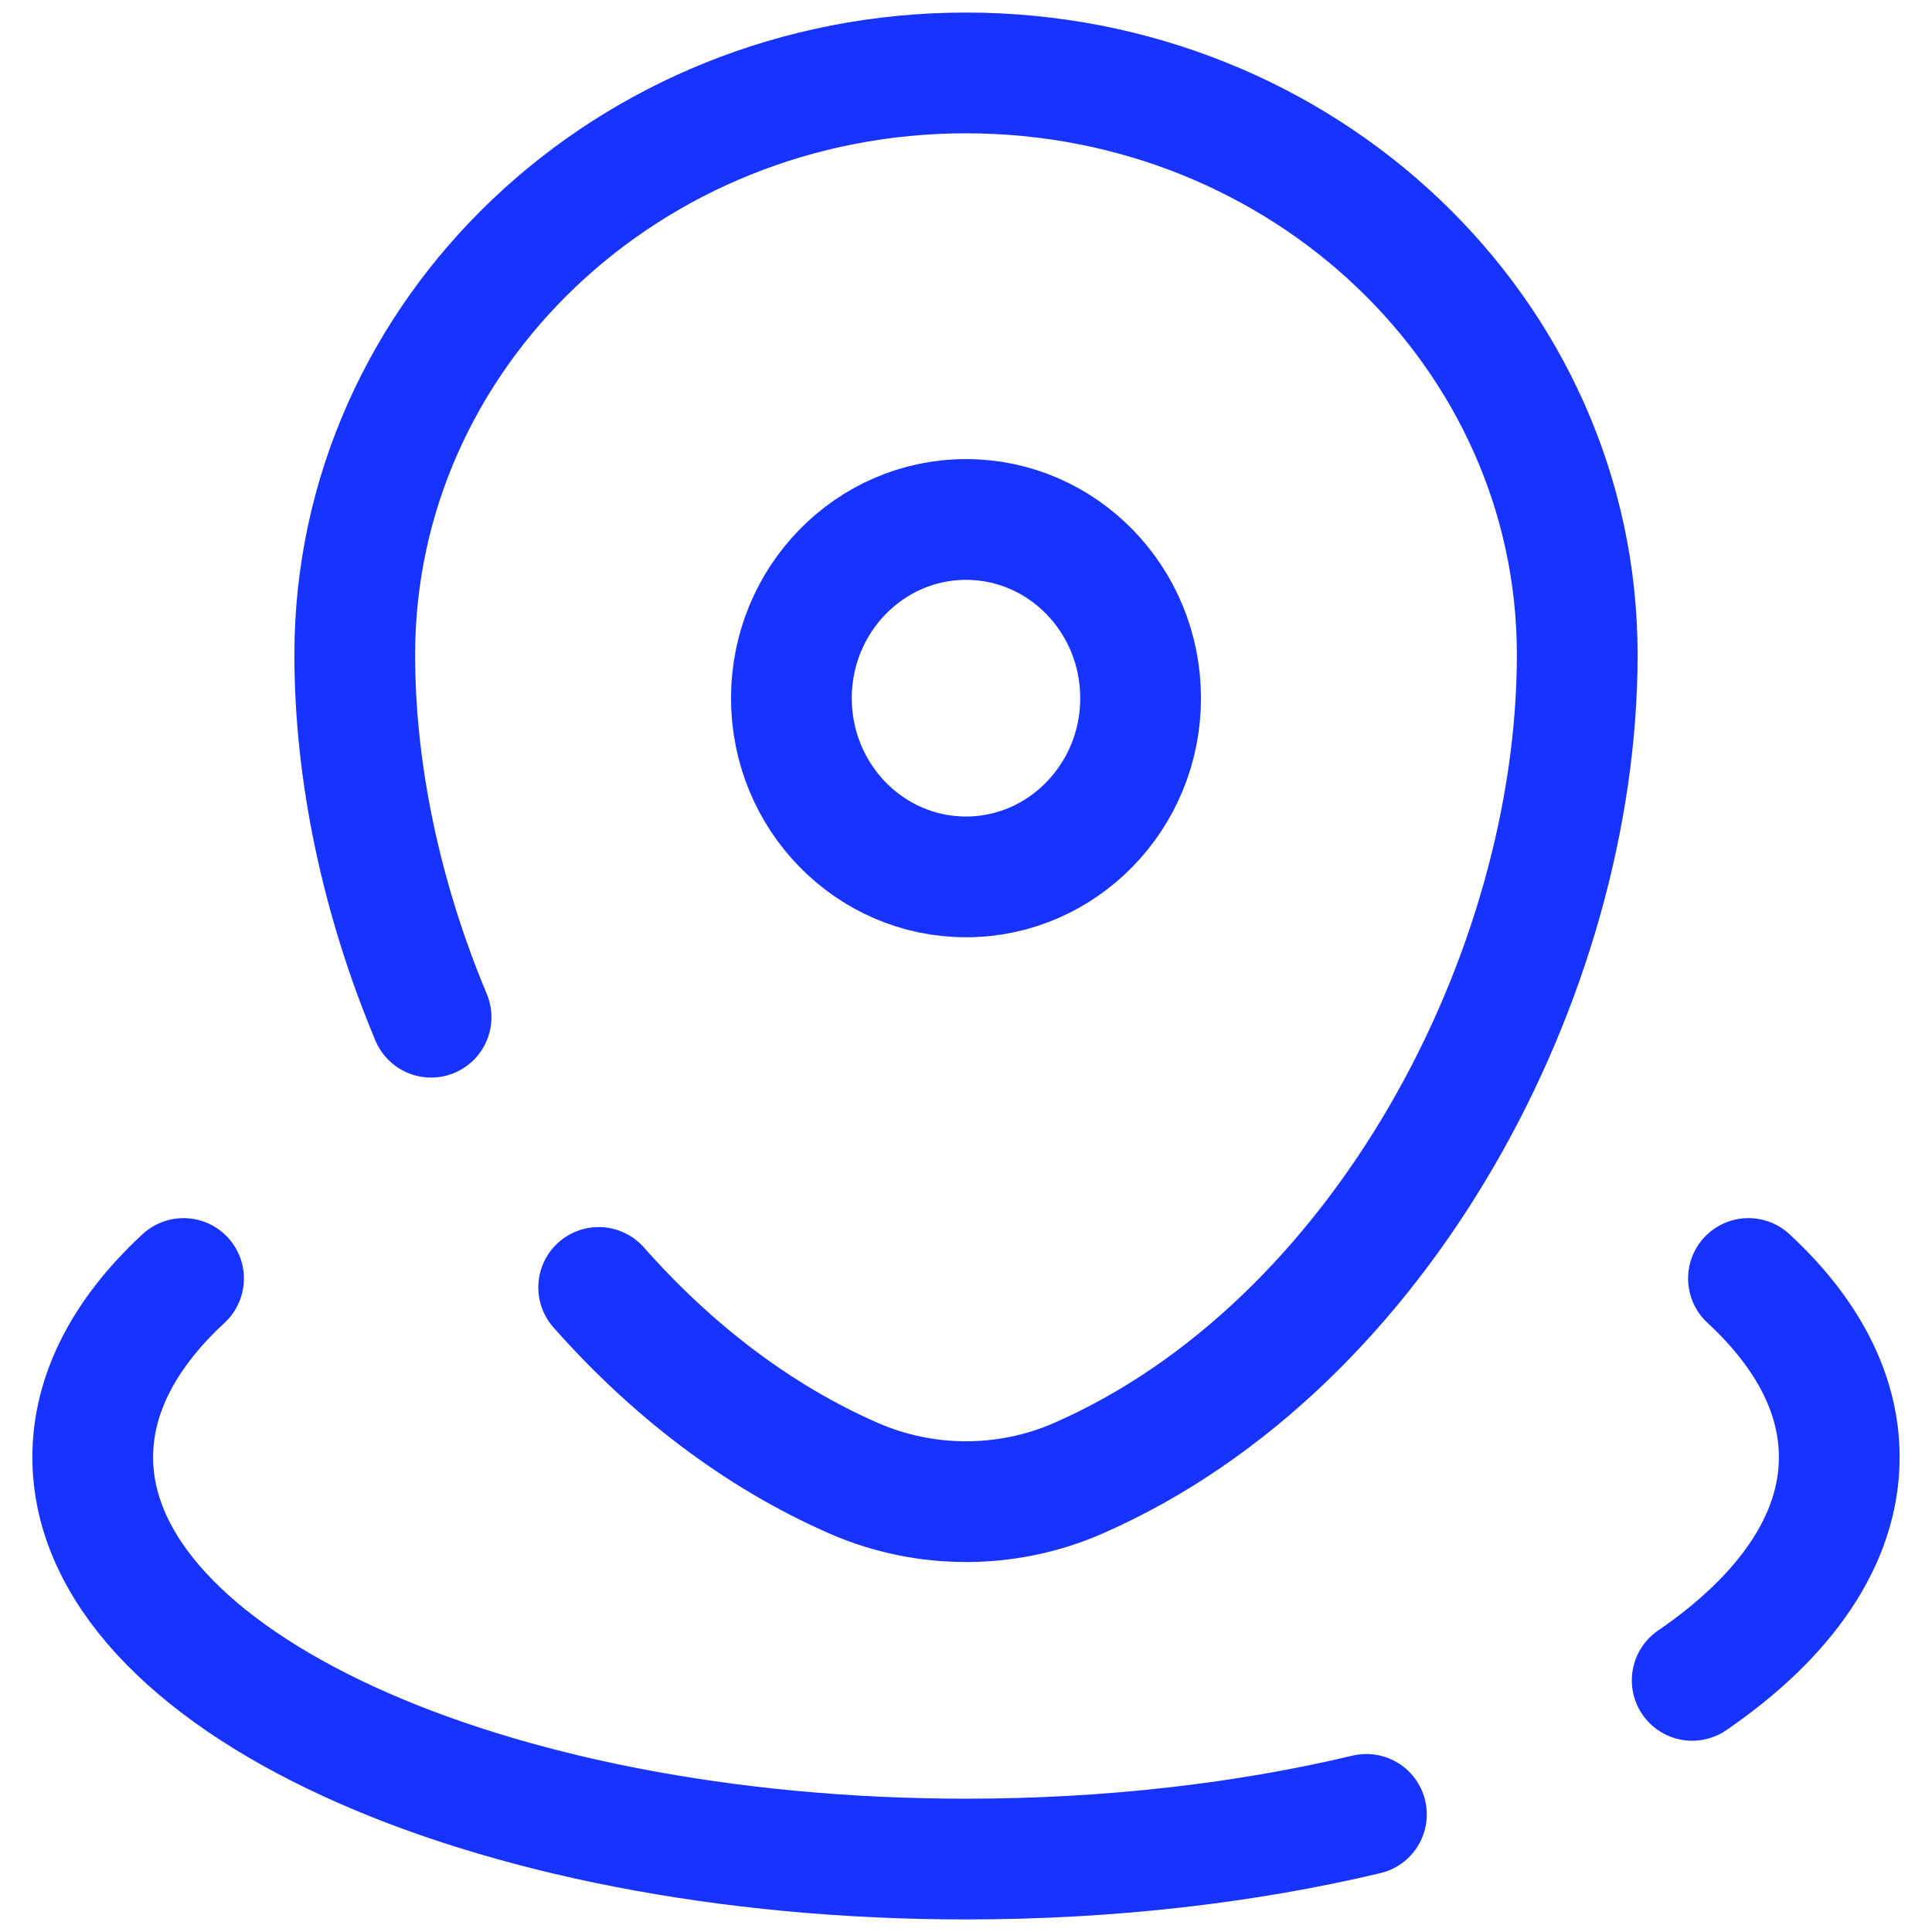
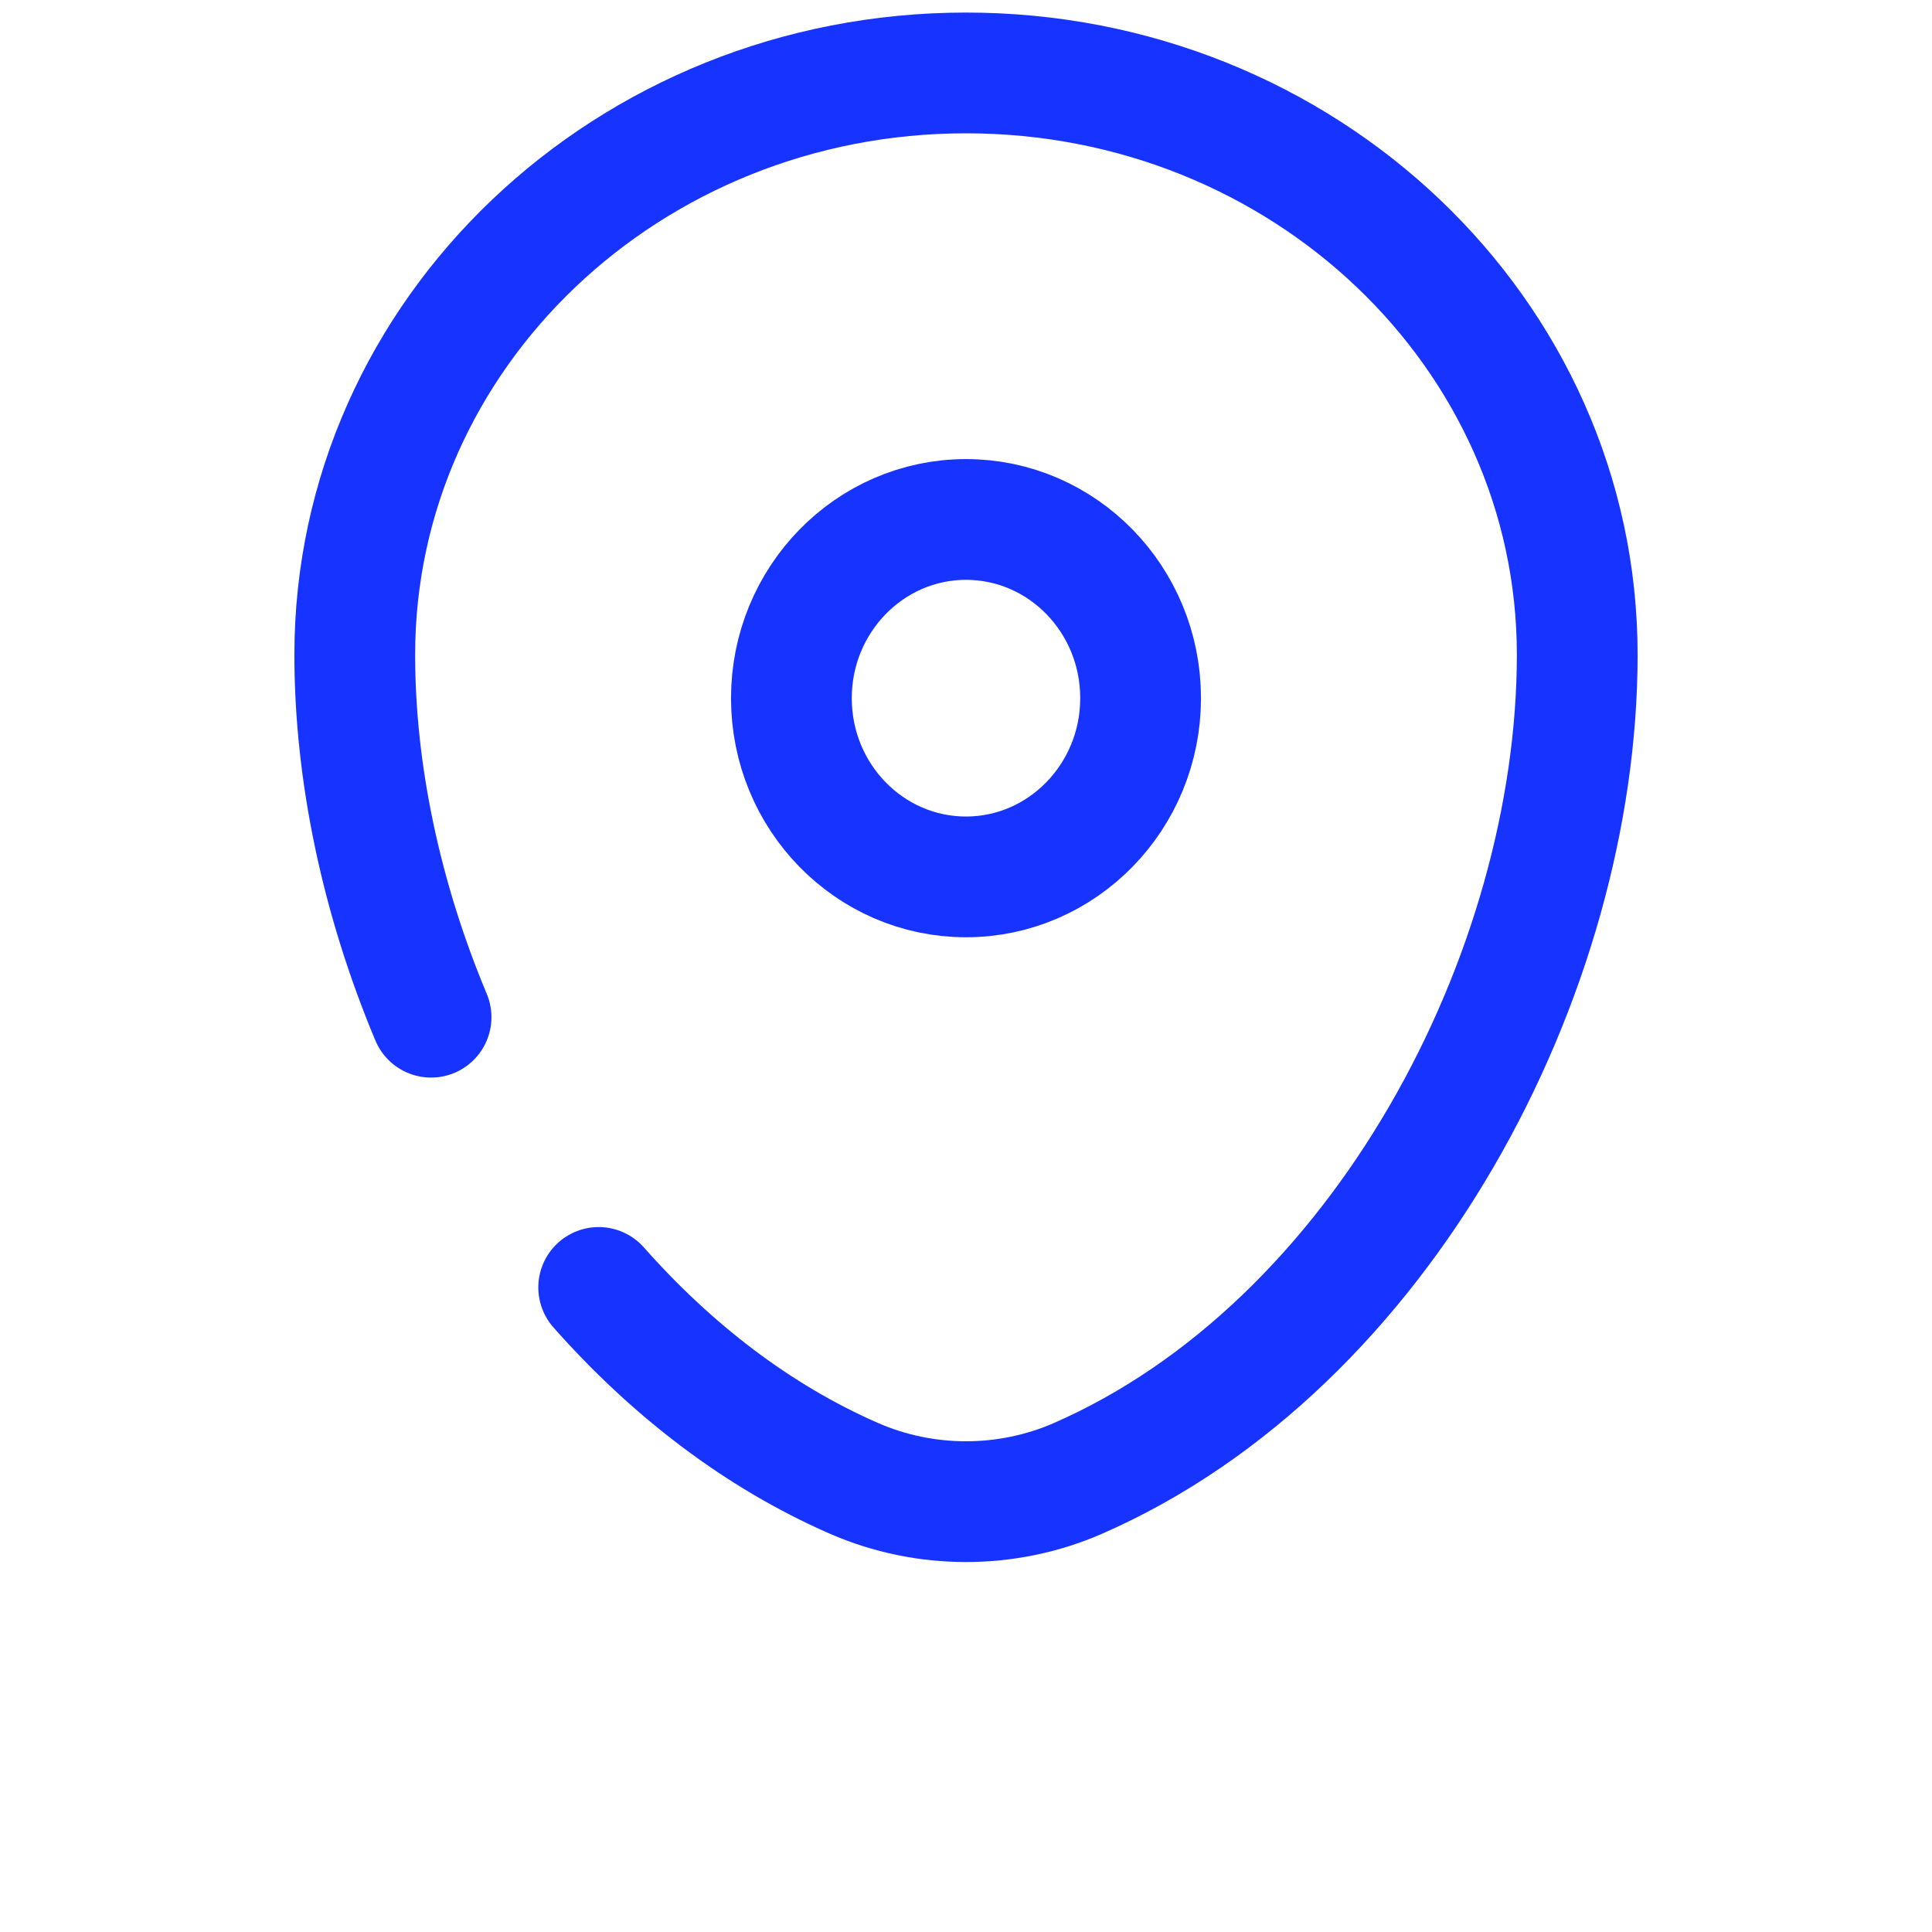
<svg xmlns="http://www.w3.org/2000/svg" version="1.1" id="Layer_1" x="0px" y="0px" viewBox="0 0 800 800" style="enable-background:new 0 0 800 800;" xml:space="preserve">
  <style type="text/css">
	.st0{fill:none;stroke:#1733FF;stroke-width:50;stroke-linecap:round;stroke-miterlimit:133.333;}
	.st1{fill:none;stroke:#1733FF;stroke-width:50;stroke-miterlimit:133.333;}
</style>
  <path class="st0" d="M178.5,421.2c-20.5-48.9-31.6-101-31.6-150.1c0-133,113.3-240.9,253.1-240.9c139.8,0,253.1,107.8,253.1,240.9  c0,132-80.8,286-206.8,341.1c-29.4,12.8-63.2,12.8-92.6,0c-40.3-17.6-75.9-45.3-105.8-79.1" />
  <path class="st1" d="M472.3,289.1c0,40.8-32.4,74-72.3,74s-72.3-33.1-72.3-74c0-40.8,32.4-74,72.3-74S472.3,248.2,472.3,289.1z" />
-   <path class="st0" d="M724,529.4c24.1,22.3,37.6,47.4,37.6,74c0,34.2-22.4,66-60.9,92.4 M76,529.4c-24.1,22.3-37.6,47.4-37.6,74  c0,91.9,161.9,166.4,361.6,166.4c59.8,0,116.2-6.7,165.8-18.5" />
</svg>